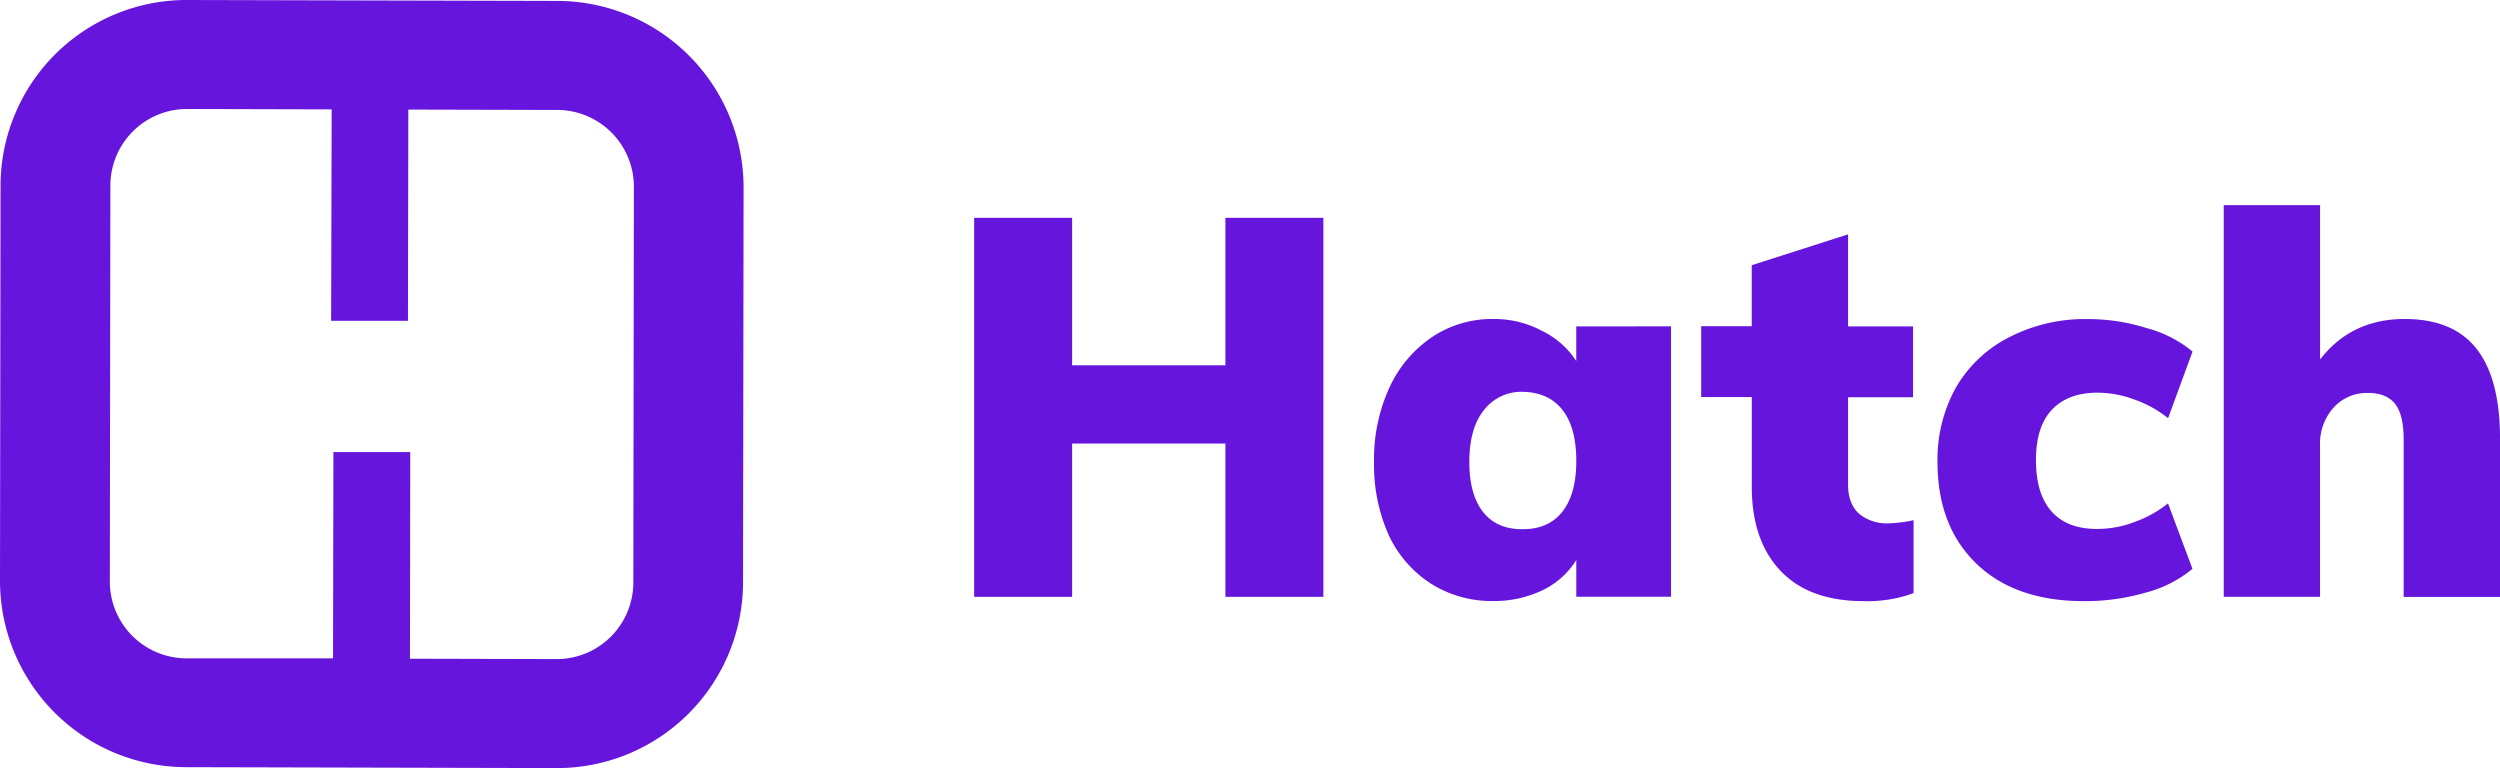
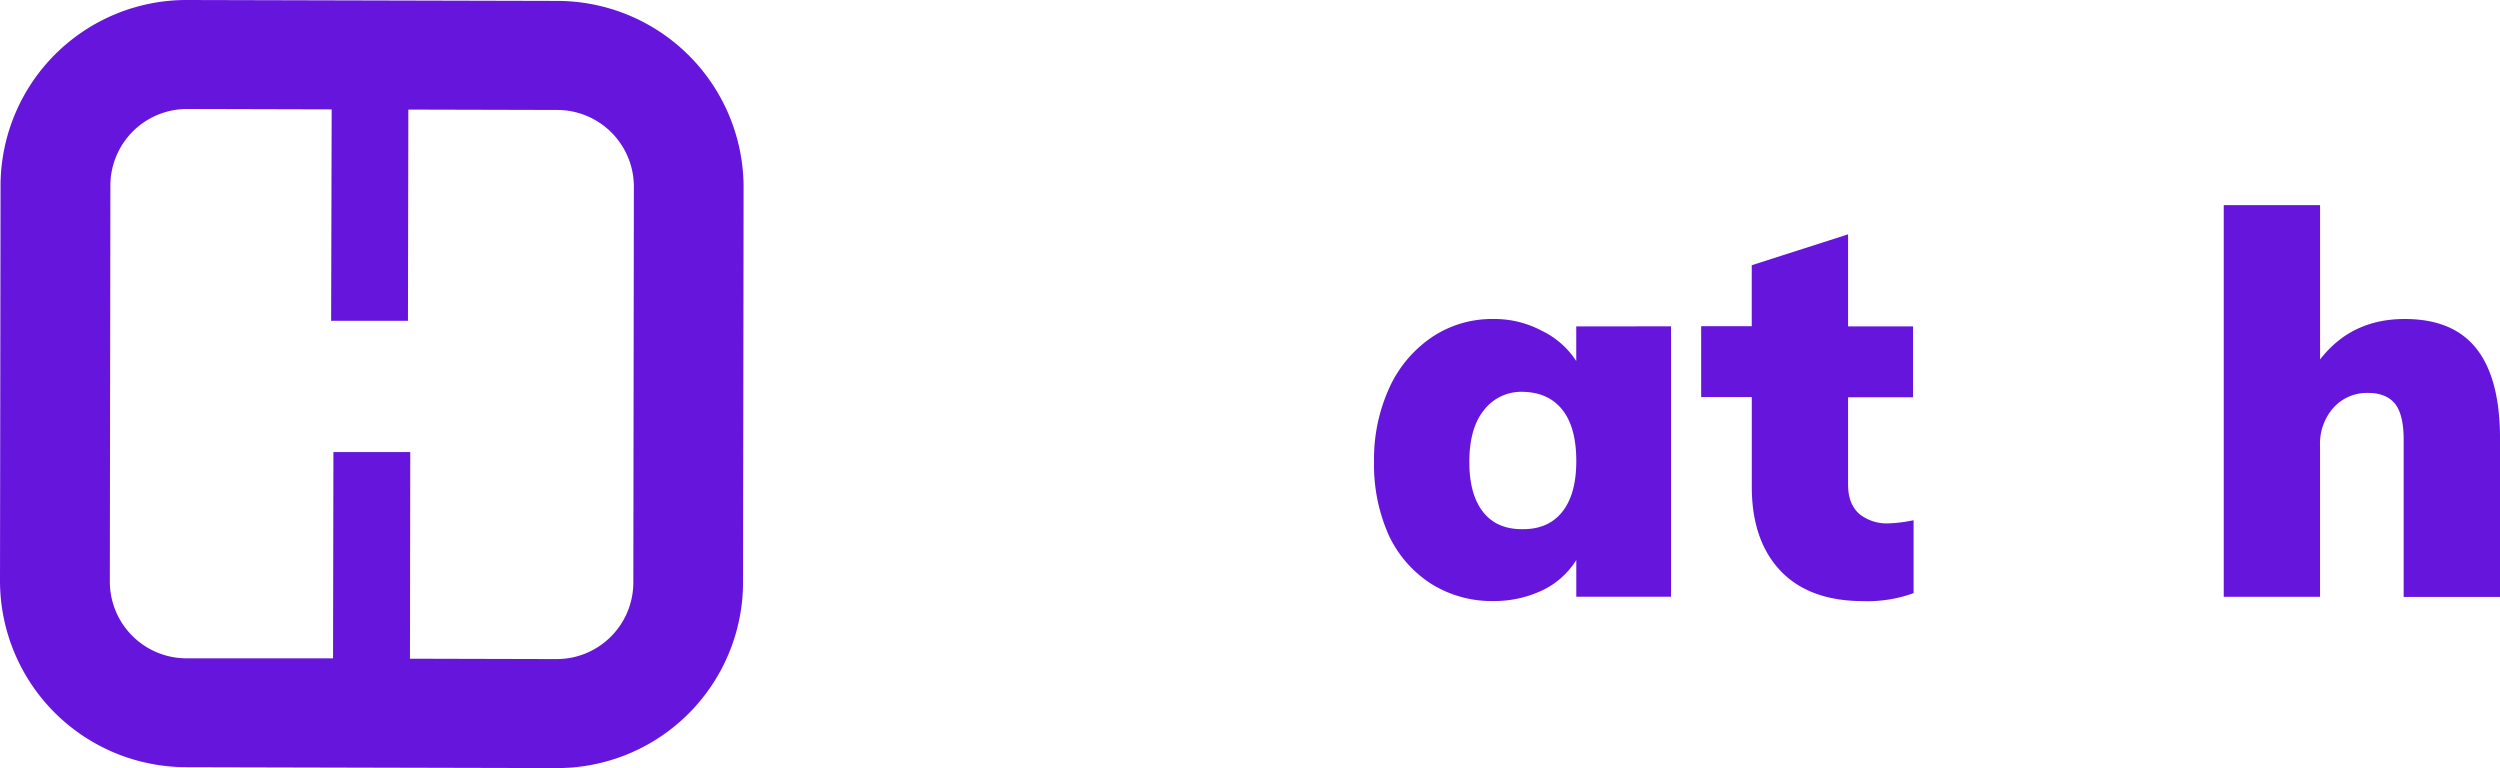
<svg xmlns="http://www.w3.org/2000/svg" id="Layer_1" data-name="Layer 1" viewBox="0 0 600 184.34">
  <defs>
    <style>.cls-1,.cls-2{fill:#6615dd;}.cls-2{fill-rule:evenodd;}</style>
  </defs>
-   <polygon class="cls-1" points="317.61 52.28 317.61 143.24 294.1 143.24 294.1 106.45 257.31 106.45 257.31 143.24 233.8 143.24 233.8 52.28 257.31 52.28 257.31 87.67 294.1 87.67 294.1 52.28 317.61 52.28" />
  <path class="cls-1" d="M365.54,127q6.13,0,9.45-4.22t3.32-12.13q0-8.06-3.32-12.27t-9.45-4.34a11.31,11.31,0,0,0-9.46,4.47q-3.45,4.35-3.44,12.39,0,7.8,3.32,12T365.54,127Zm35.51-48.68v64.9H378.31v-8.81a19.51,19.51,0,0,1-8.17,7.28,27.07,27.07,0,0,1-11.76,2.56,27.38,27.38,0,0,1-14.82-4.09,27.87,27.87,0,0,1-10.22-11.63,41.3,41.3,0,0,1-3.57-17.63A41.14,41.14,0,0,1,333.47,93,29.36,29.36,0,0,1,343.69,80.9a25.86,25.86,0,0,1,14.69-4.34A24.13,24.13,0,0,1,370,79.37a20.31,20.31,0,0,1,8.3,7.28V78.34Z" />
  <path class="cls-1" d="M453.12,125.61a33,33,0,0,0,6.14-.76v17.5a32.2,32.2,0,0,1-12,1.92q-13.15,0-20.06-7.41t-6.77-20.57v-21H408.28v-17h12.14V63.65l23.12-7.41v22.1h15.59v17H443.54v21c0,3.06.9,5.41,2.69,7A10.48,10.48,0,0,0,453.12,125.61Z" />
-   <path class="cls-1" d="M500.14,144.27q-16.49,0-25.81-9T465,110.92a35.54,35.54,0,0,1,4.47-18,31,31,0,0,1,12.77-12,39.7,39.7,0,0,1,18.91-4.34,46.51,46.51,0,0,1,14.06,2.17,28.85,28.85,0,0,1,11,5.62l-5.87,16a27.08,27.08,0,0,0-8.05-4.47,25.91,25.91,0,0,0-8.82-1.66q-7.15,0-11,4.08t-3.84,12.14q0,8.18,3.84,12.39t11.11,4.09a24.83,24.83,0,0,0,8.69-1.66,27.53,27.53,0,0,0,8.05-4.47l5.87,15.71A29.09,29.09,0,0,1,515,142.22,52,52,0,0,1,500.14,144.27Z" />
  <path class="cls-1" d="M577.13,76.56q11.5,0,17.12,7t5.75,21v38.71H576.88V105.56c0-4-.69-6.86-2-8.56s-3.49-2.69-6.39-2.69A10.78,10.78,0,0,0,560,97.89a13,13,0,0,0-3.19,9.2v36.15H533.7v-94h23.12V86.27Q564.35,76.55,577.13,76.56Z" />
  <path class="cls-2" d="M152,139.91a18.4,18.4,0,0,1-18.47,18.27l-35.14-.09.07-49.6-18.44,0L79.93,158,44.77,158a18.42,18.42,0,0,1-18.41-18.37l.13-95.15A18.39,18.39,0,0,1,45,26.16l34.6.09L79.47,77l18.44,0L98,26.3l35.72.09a18.42,18.42,0,0,1,18.41,18.36ZM133.73.22,45,0A44.64,44.64,0,0,0,.13,44.37L0,139.52a44.74,44.74,0,0,0,44.72,44.6l88.76.22A44.64,44.64,0,0,0,178.33,140l.13-95.15A44.77,44.77,0,0,0,133.73.22Z" />
</svg>